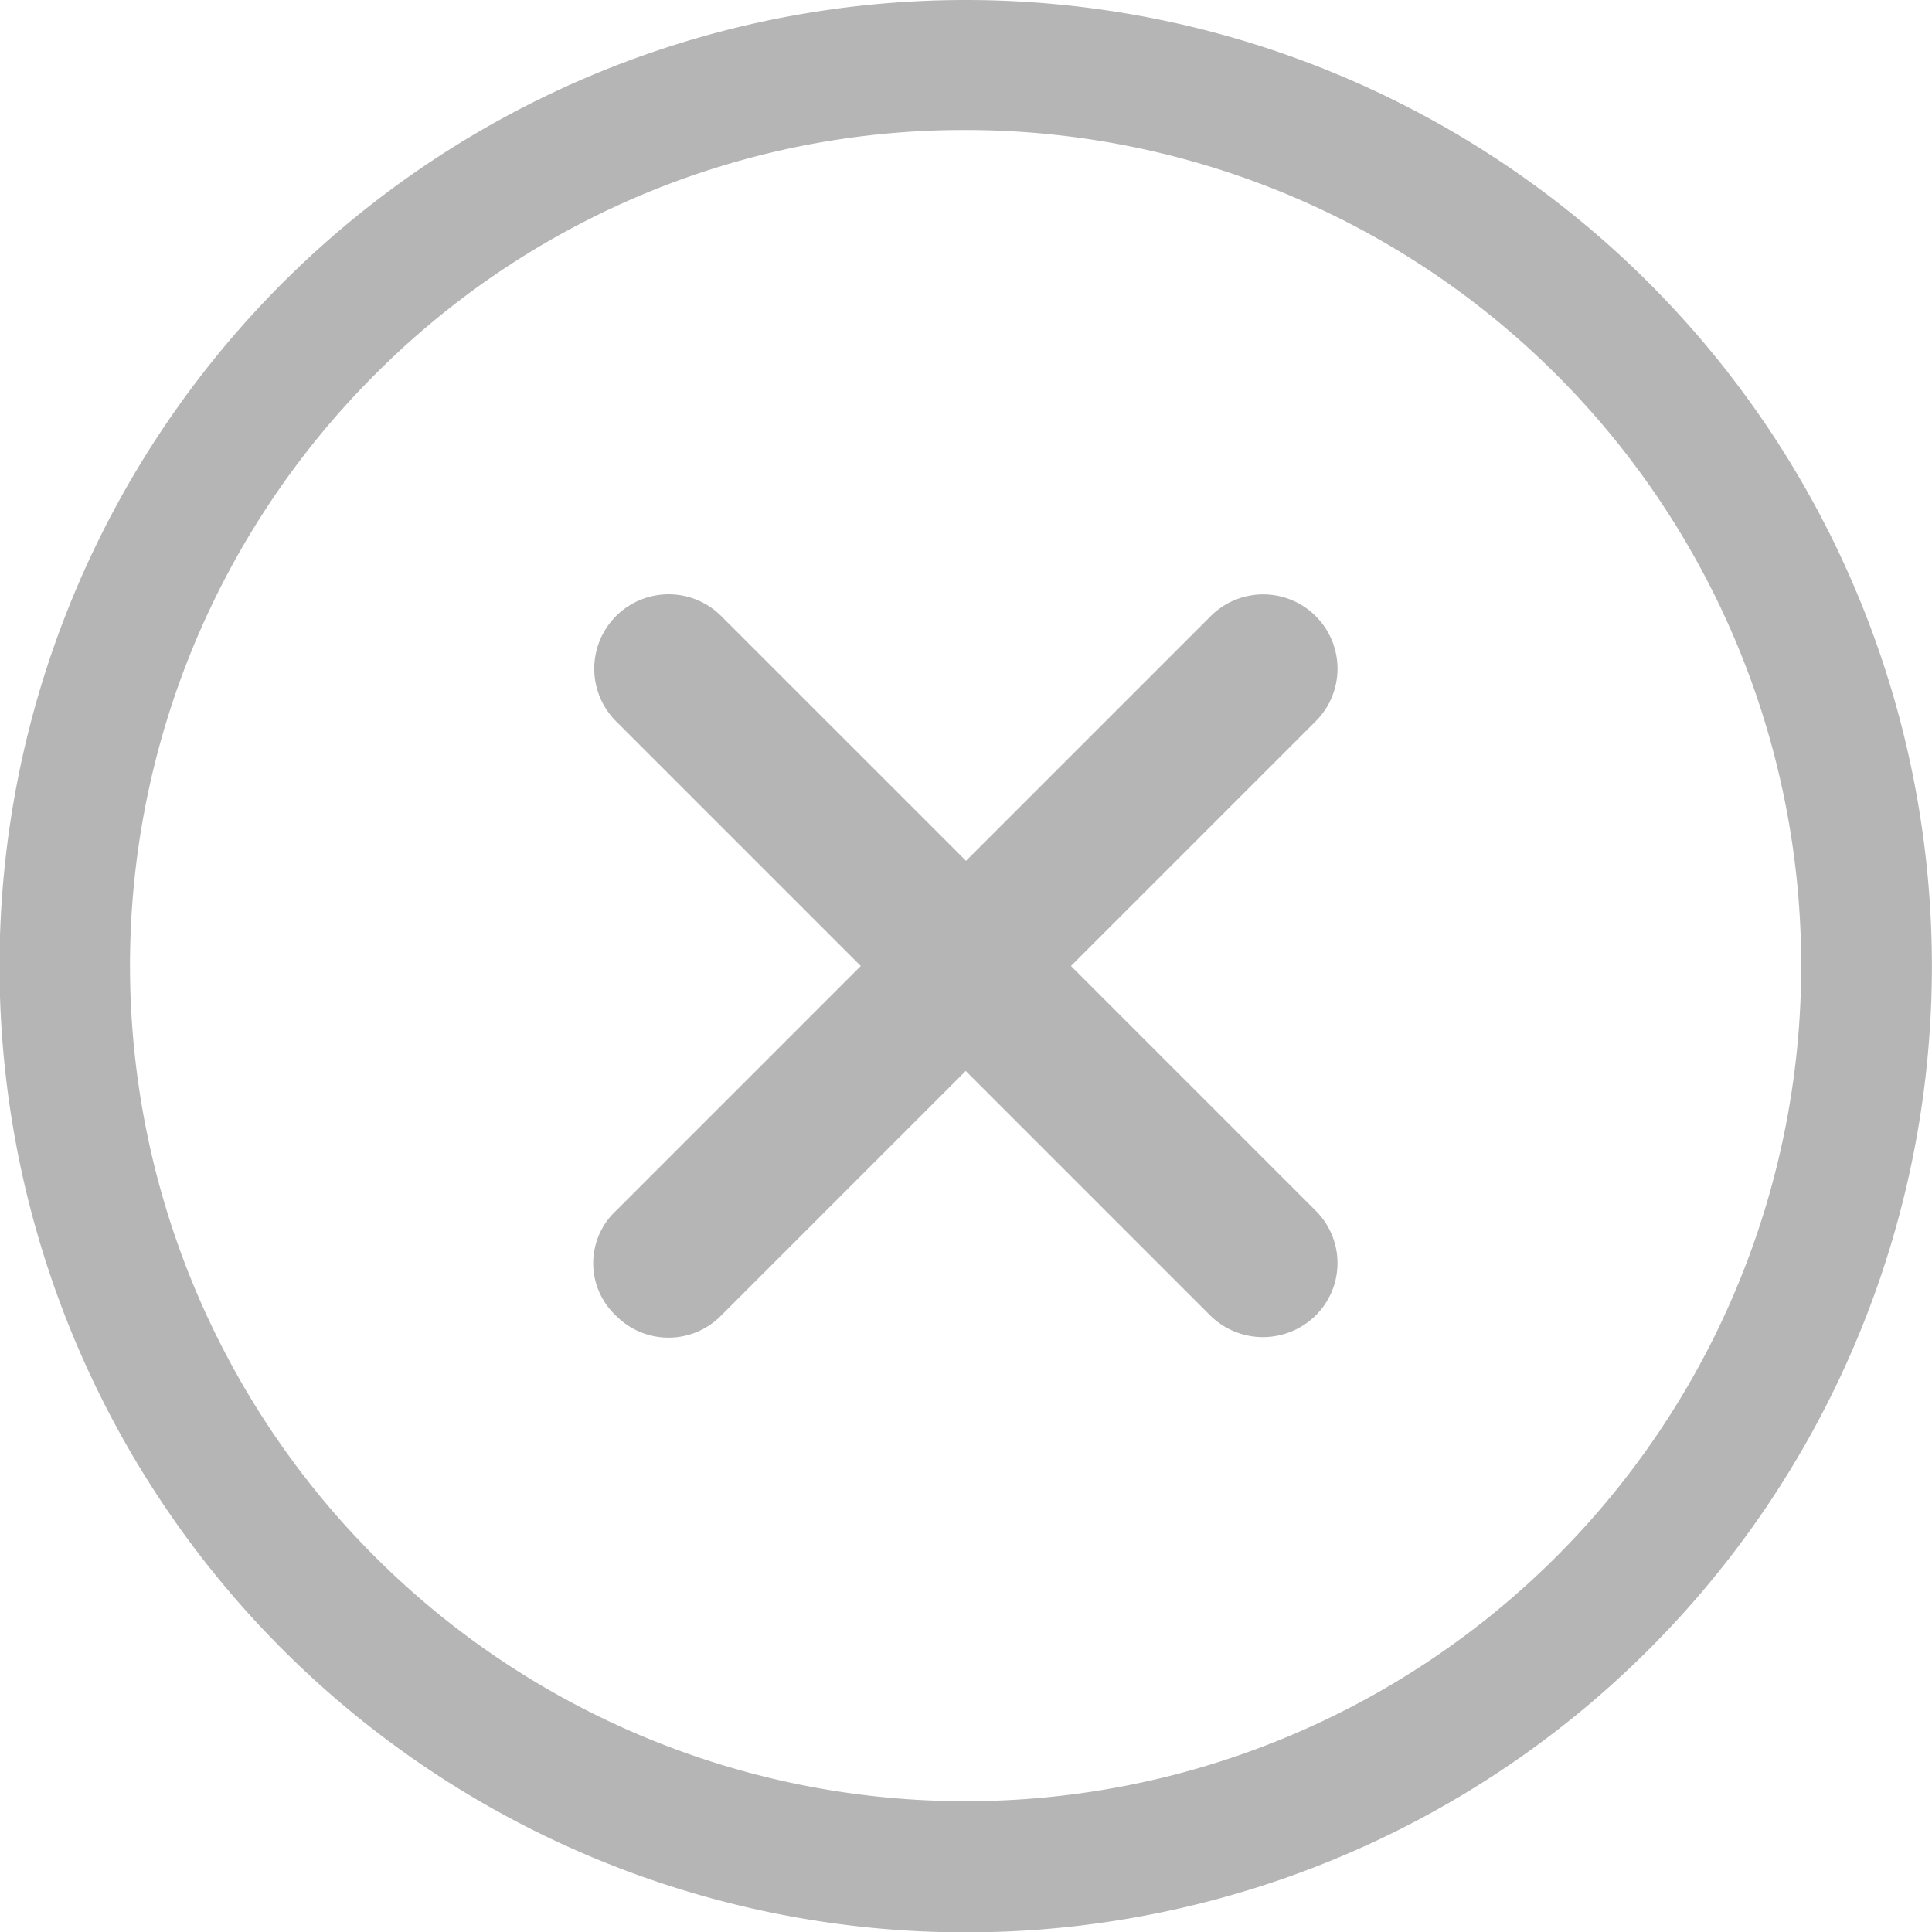
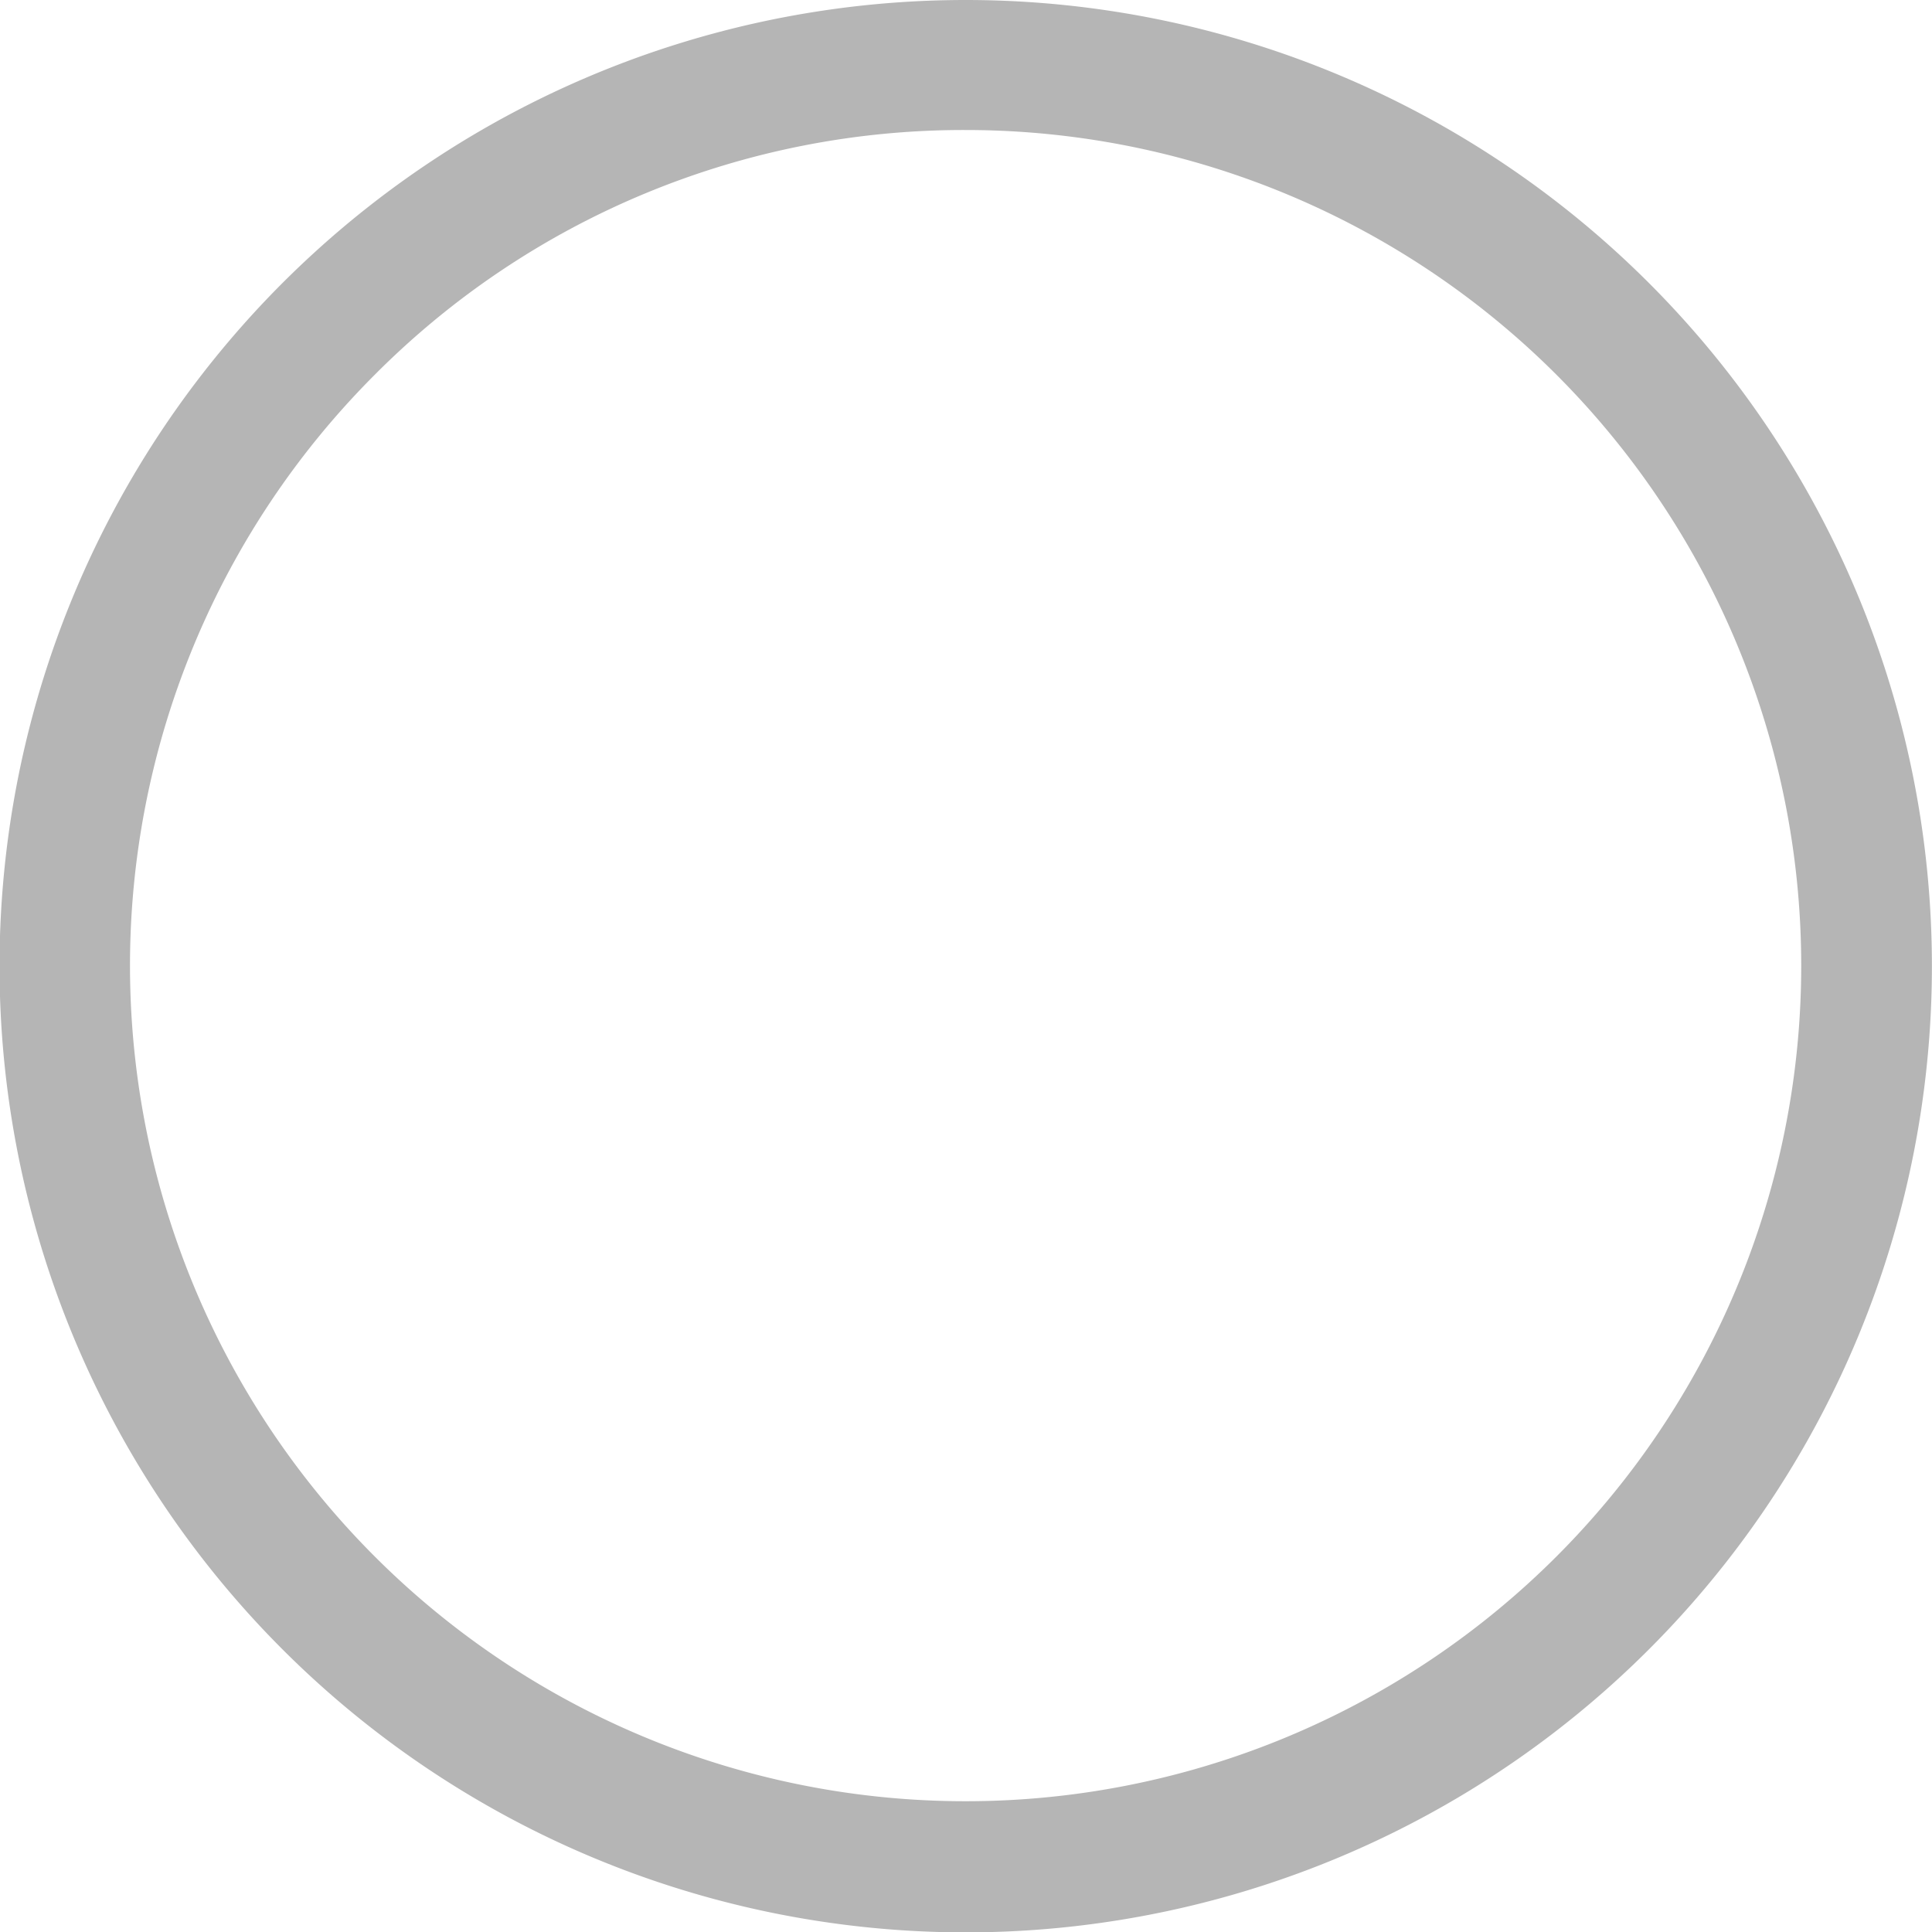
<svg xmlns="http://www.w3.org/2000/svg" width="20.596" height="20.596" viewBox="0 0 20.596 20.596">
  <g id="Icon_ionic-ios-close-circle-outline" data-name="Icon ionic-ios-close-circle-outline" transform="translate(-3.375 -3.375)">
-     <path id="Path_946" data-name="Path 946" d="M20.059,18.939,17.45,16.33l2.609-2.609A.791.791,0,0,0,18.94,12.6l-2.609,2.609L13.722,12.6A.791.791,0,0,0,12.6,13.721l2.609,2.609L12.6,18.939a.765.765,0,0,0,0,1.119.786.786,0,0,0,1.119,0l2.609-2.609,2.609,2.609a.8.8,0,0,0,1.119,0A.786.786,0,0,0,20.059,18.939Z" transform="translate(-2.658 -2.657)" fill="#b5b5b5" />
    <path id="Path_947" data-name="Path 947" d="M13.673,4.761A8.908,8.908,0,1,1,7.37,7.37a8.853,8.853,0,0,1,6.3-2.609m0-1.386a10.3,10.3,0,1,0,10.3,10.3,10.3,10.3,0,0,0-10.3-10.3Z" fill="#b5b5b5" />
  </g>
</svg>